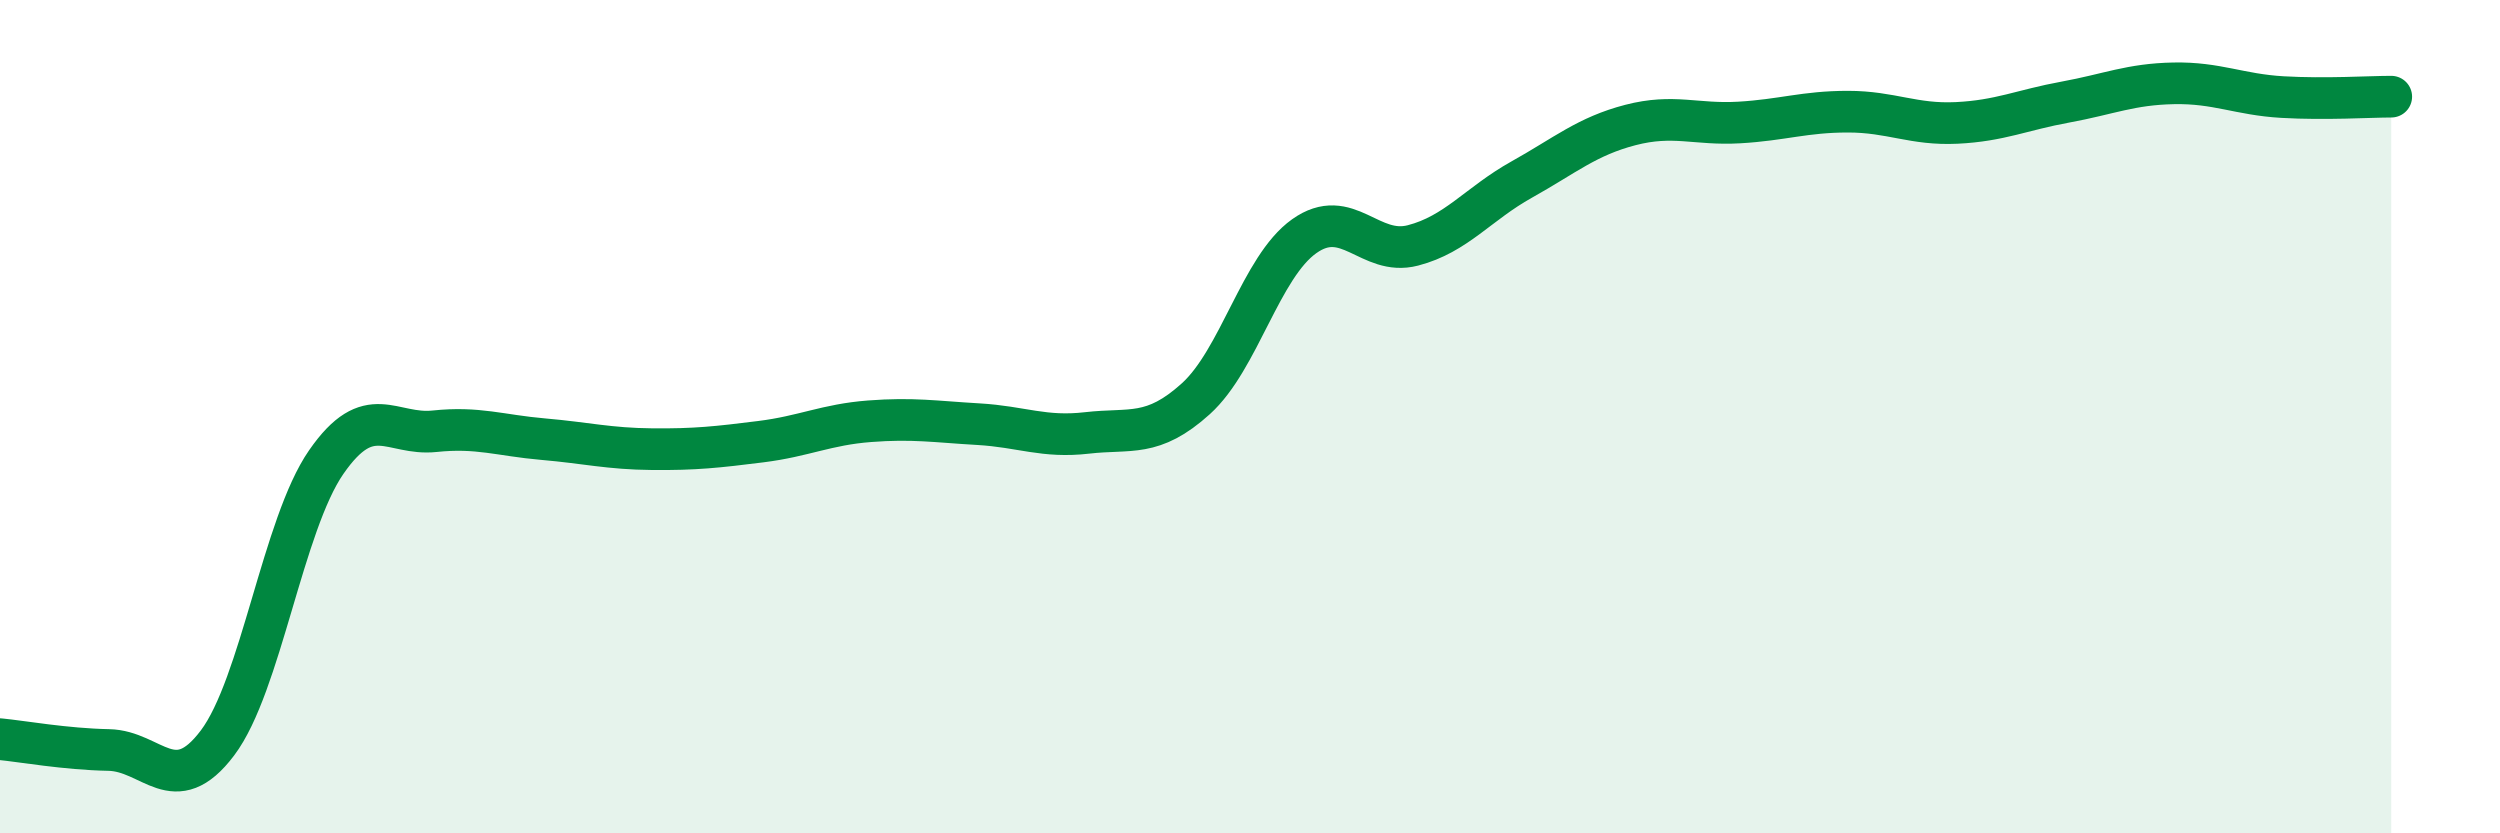
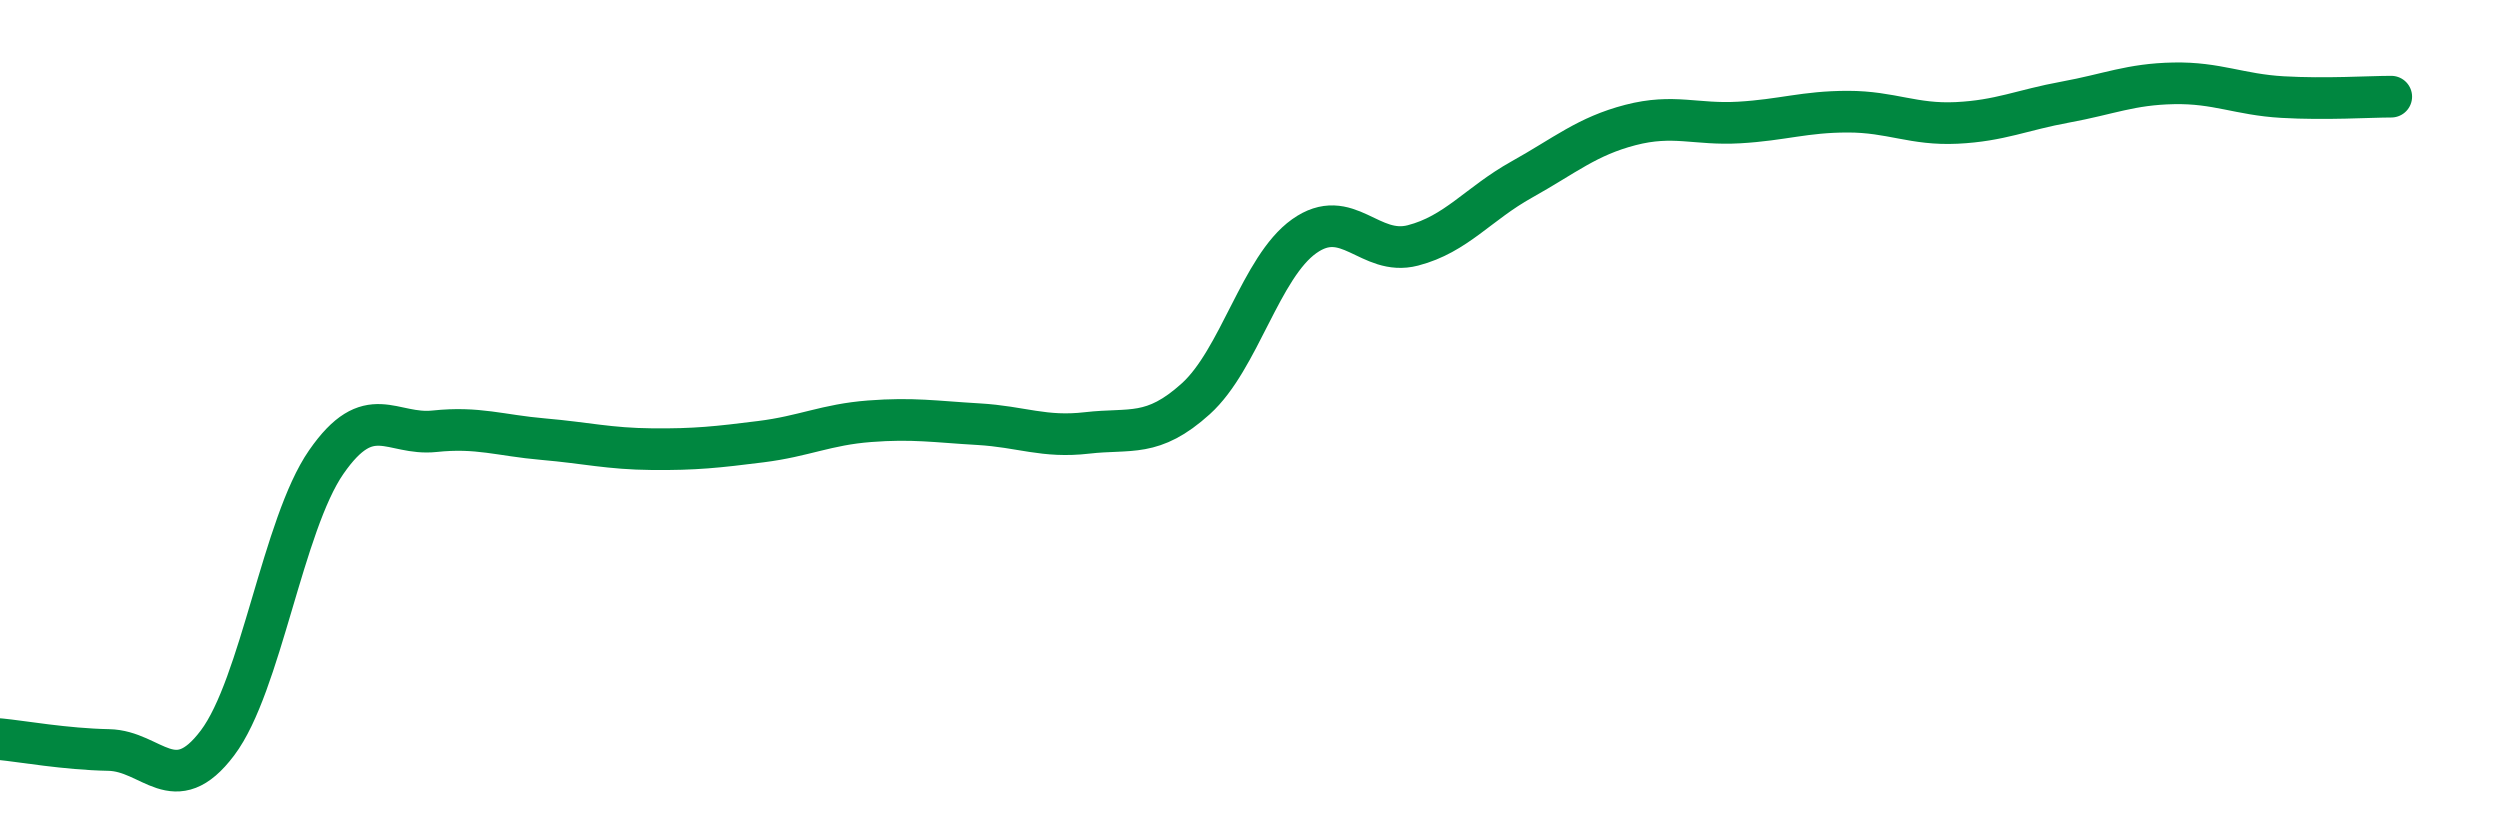
<svg xmlns="http://www.w3.org/2000/svg" width="60" height="20" viewBox="0 0 60 20">
-   <path d="M 0,17.74 C 0.52,17.79 1.57,17.98 2.61,18 C 3.65,18.02 4.18,19.21 5.22,17.83 C 6.26,16.45 6.79,12.59 7.83,11.09 C 8.87,9.59 9.39,10.46 10.43,10.35 C 11.47,10.24 12,10.45 13.04,10.54 C 14.08,10.63 14.61,10.77 15.65,10.78 C 16.69,10.79 17.22,10.73 18.26,10.6 C 19.3,10.47 19.83,10.19 20.87,10.11 C 21.91,10.03 22.44,10.12 23.48,10.18 C 24.52,10.24 25.05,10.51 26.09,10.39 C 27.13,10.27 27.66,10.51 28.7,9.57 C 29.74,8.63 30.26,6.41 31.3,5.67 C 32.34,4.93 32.87,6.16 33.91,5.89 C 34.95,5.62 35.48,4.89 36.52,4.31 C 37.56,3.73 38.09,3.27 39.13,3 C 40.17,2.73 40.7,3 41.74,2.94 C 42.78,2.88 43.31,2.68 44.35,2.68 C 45.39,2.68 45.92,3 46.96,2.95 C 48,2.9 48.53,2.64 49.57,2.45 C 50.61,2.26 51.13,2.02 52.17,2 C 53.21,1.98 53.74,2.27 54.78,2.33 C 55.82,2.39 56.87,2.32 57.39,2.32L57.39 20L0 20Z" fill="#008740" opacity="0.1" stroke-linecap="round" stroke-linejoin="round" />
  <path d="M 0,17.74 C 0.52,17.79 1.57,17.98 2.61,18 C 3.65,18.02 4.18,19.21 5.22,17.83 C 6.26,16.45 6.79,12.59 7.83,11.09 C 8.87,9.59 9.39,10.46 10.43,10.35 C 11.47,10.24 12,10.45 13.04,10.54 C 14.08,10.63 14.61,10.77 15.65,10.78 C 16.69,10.79 17.22,10.73 18.26,10.6 C 19.3,10.47 19.83,10.19 20.87,10.11 C 21.91,10.03 22.44,10.12 23.48,10.18 C 24.52,10.24 25.05,10.51 26.09,10.39 C 27.13,10.27 27.66,10.51 28.7,9.57 C 29.74,8.63 30.26,6.41 31.3,5.67 C 32.34,4.93 32.87,6.16 33.91,5.89 C 34.95,5.62 35.48,4.89 36.52,4.31 C 37.56,3.73 38.09,3.27 39.13,3 C 40.17,2.73 40.7,3 41.74,2.94 C 42.78,2.88 43.31,2.68 44.35,2.68 C 45.39,2.68 45.92,3 46.96,2.95 C 48,2.9 48.53,2.64 49.57,2.45 C 50.61,2.26 51.13,2.02 52.17,2 C 53.21,1.98 53.74,2.27 54.78,2.33 C 55.82,2.39 56.87,2.32 57.39,2.32" stroke="#008740" stroke-width="1" fill="none" stroke-linecap="round" stroke-linejoin="round" />
</svg>